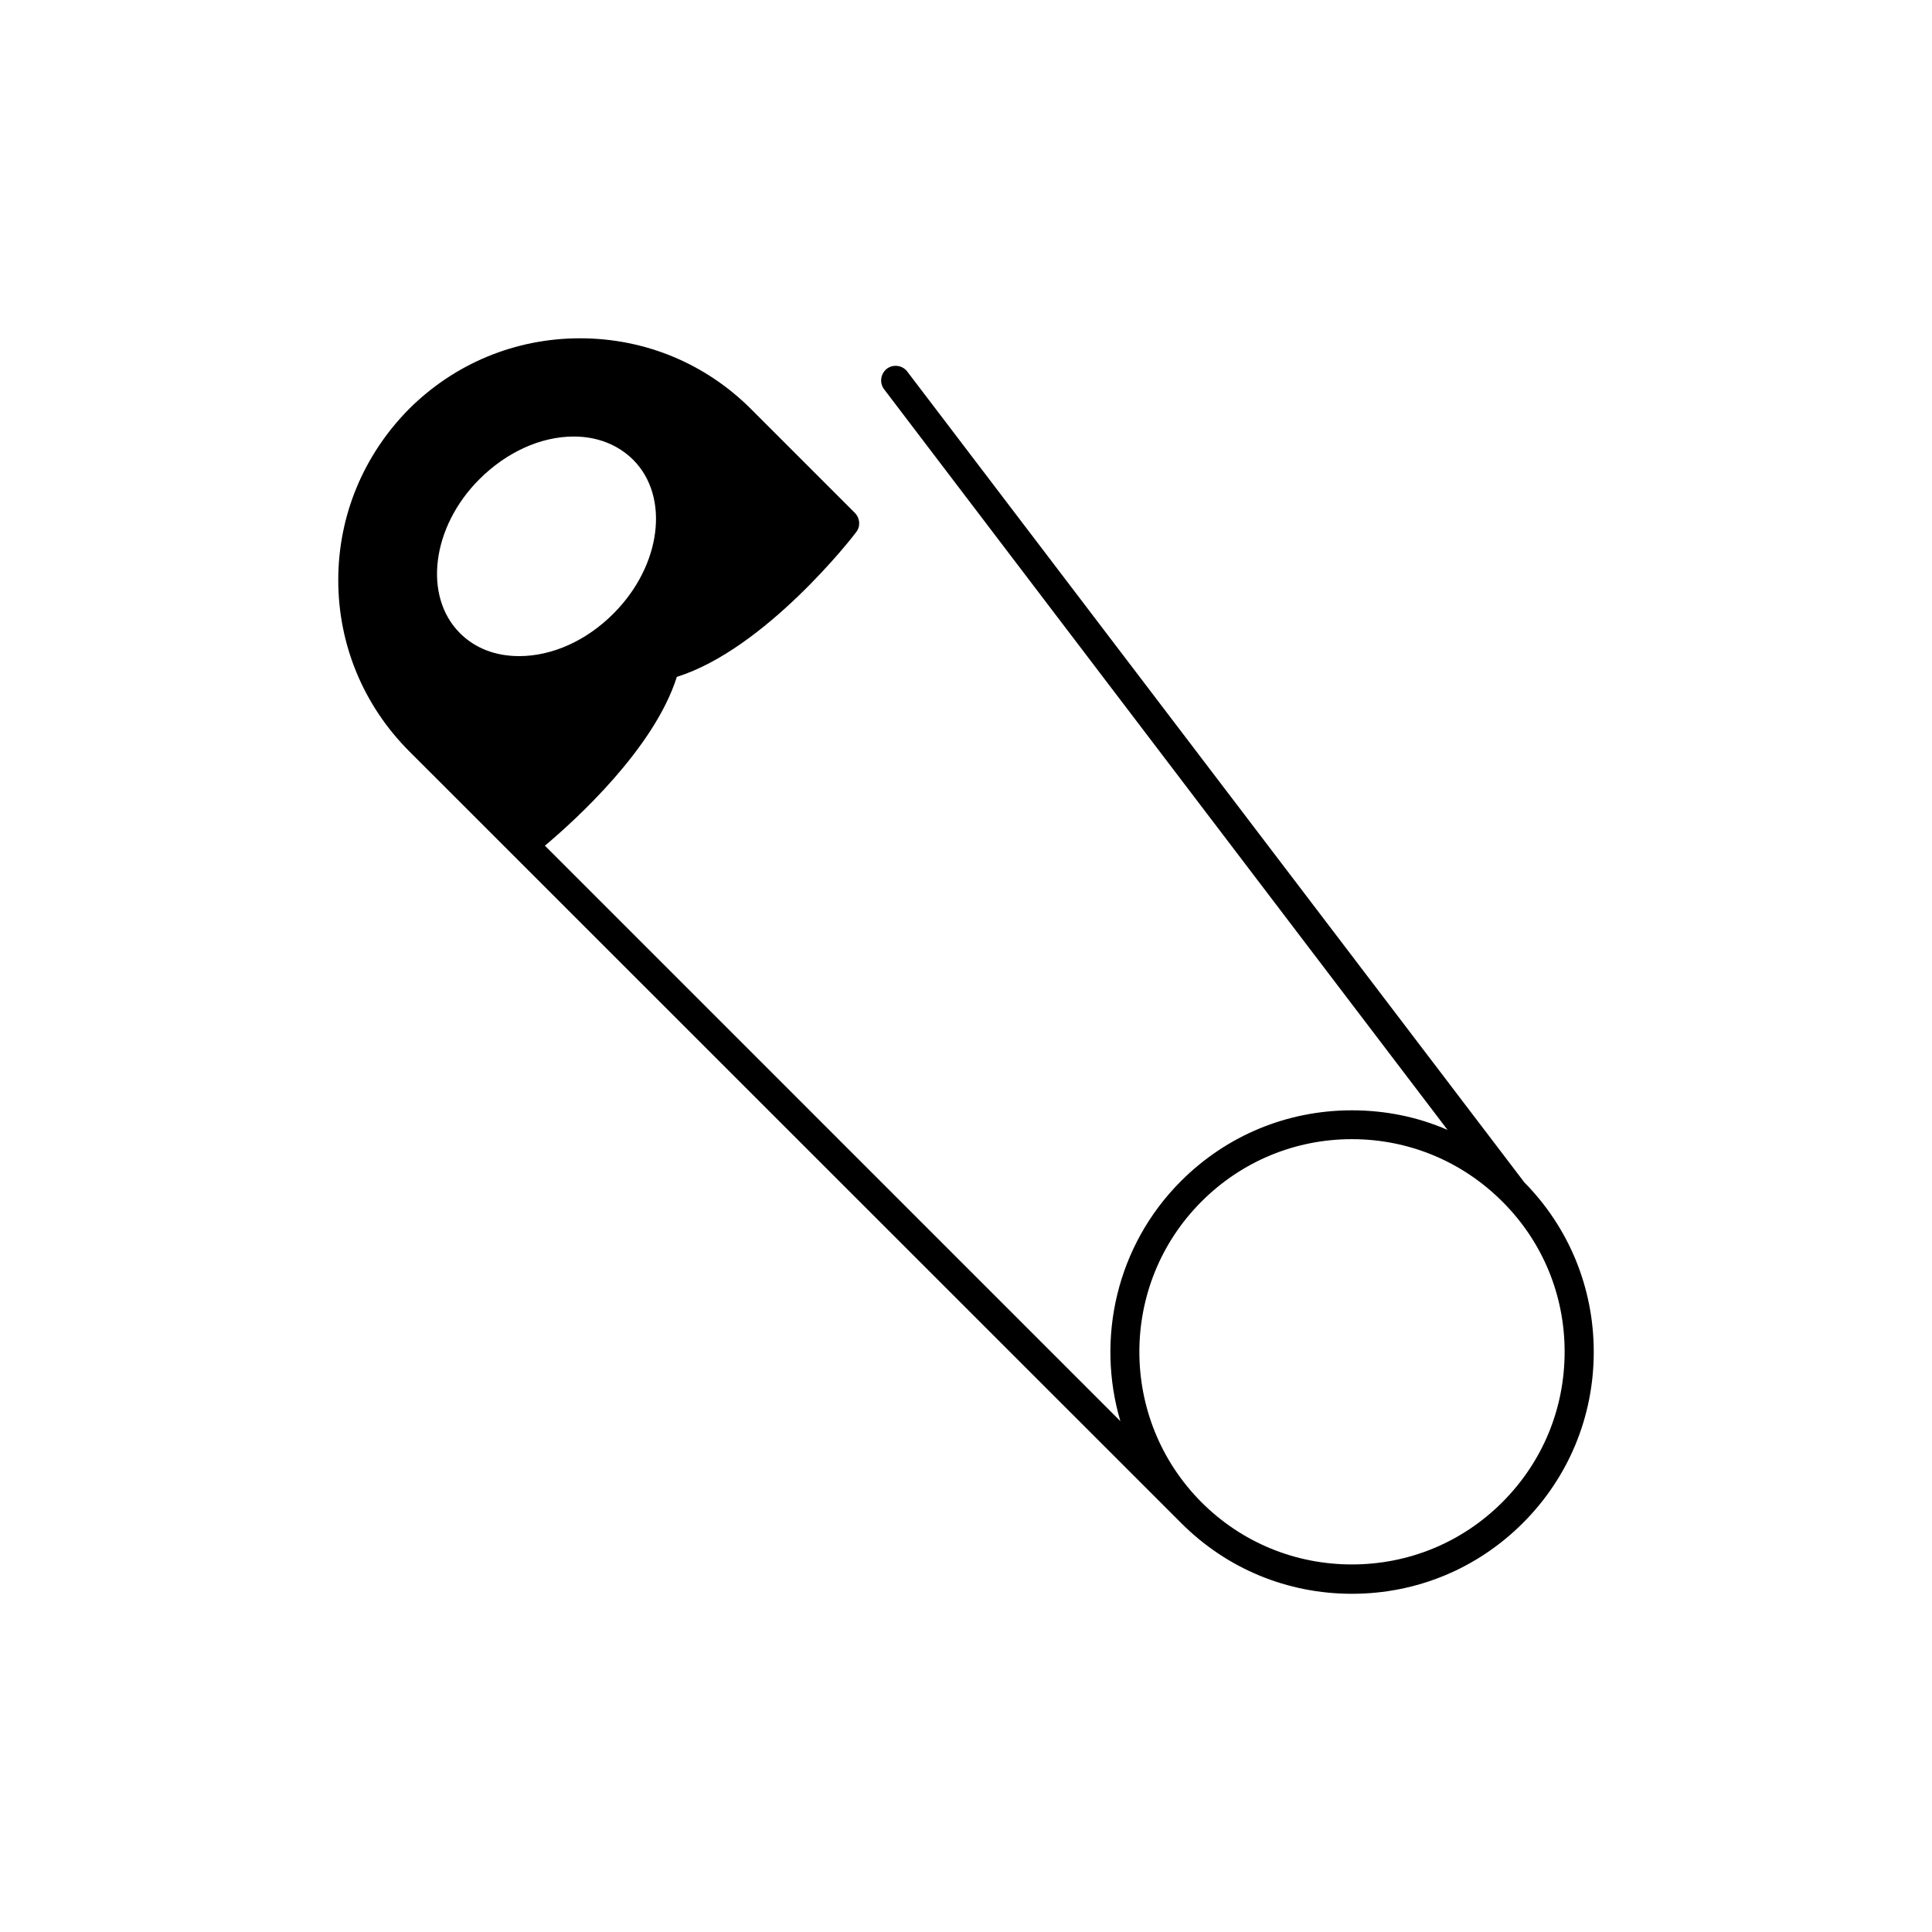
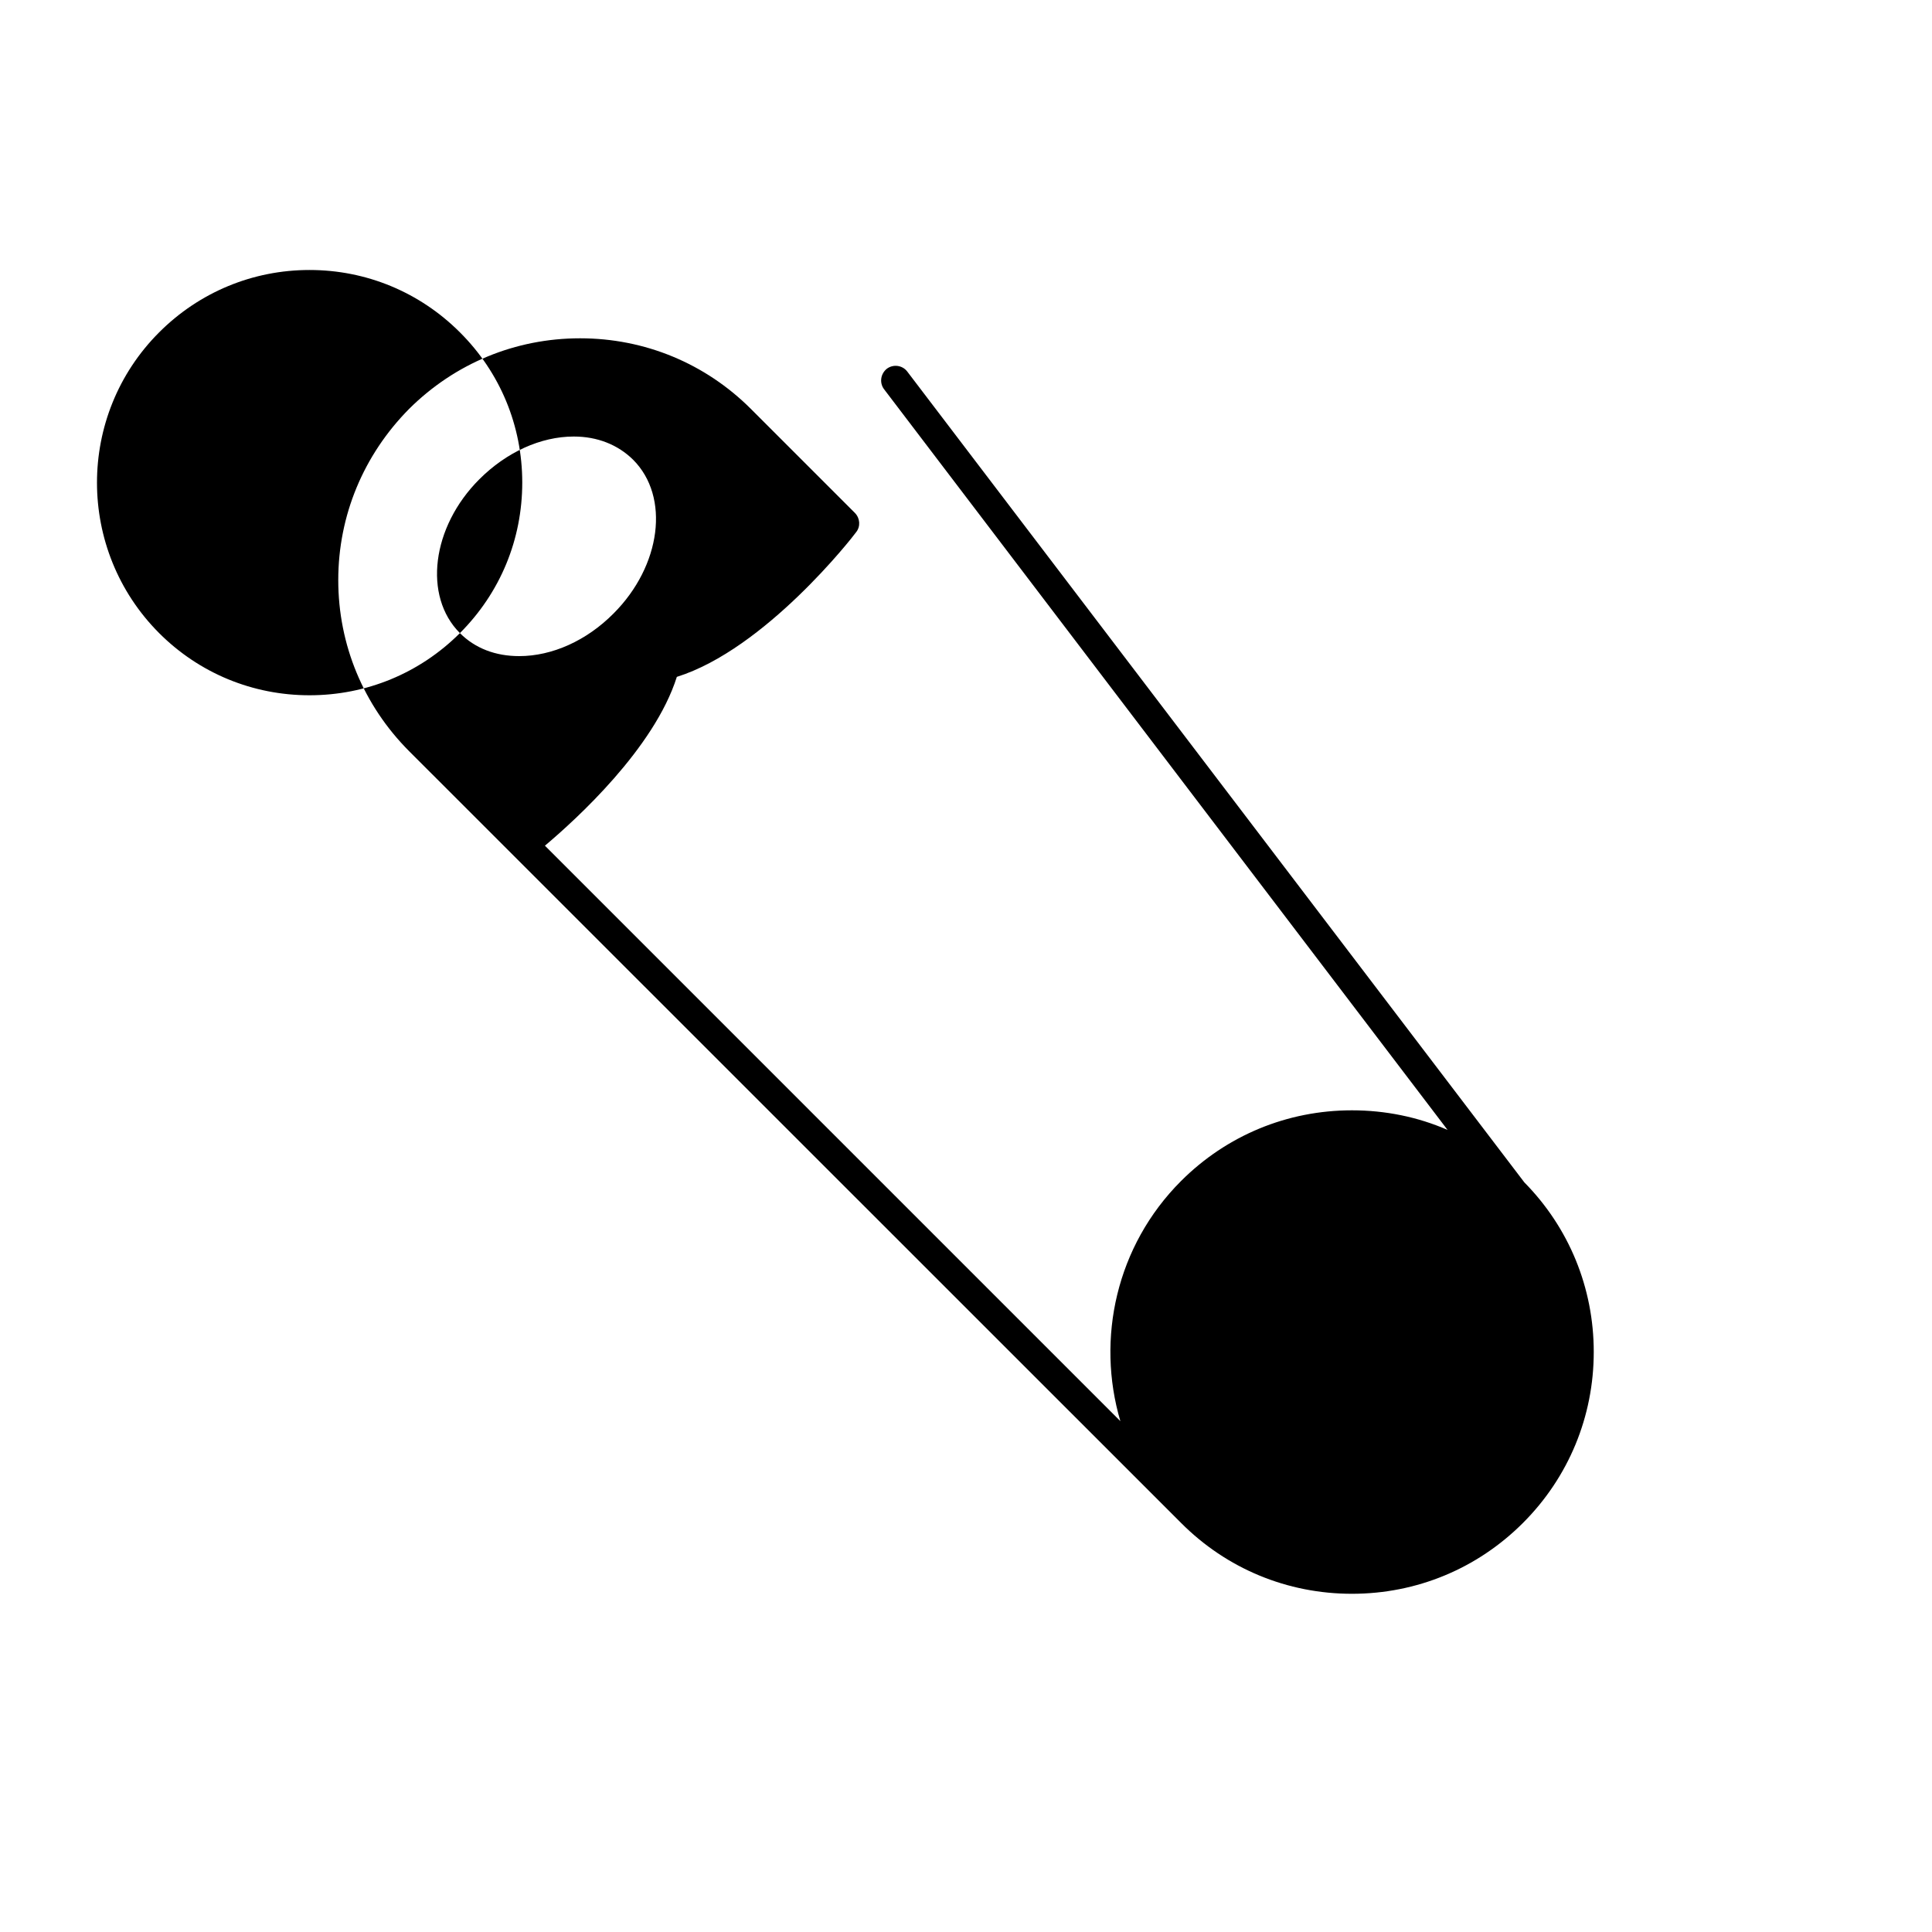
<svg xmlns="http://www.w3.org/2000/svg" fill="#000000" width="800px" height="800px" version="1.1" viewBox="144 144 512 512">
-   <path d="m547.92 457.28-163.49-214.82c-1.258-1.664-3.676-2.016-5.391-0.754-1.711 1.359-2.016 3.777-0.754 5.441l149.33 196.29c-7.859-3.43-16.473-5.191-25.34-5.191-17.129 0-33.199 6.648-45.293 18.742-17.18 17.18-22.52 41.816-16.074 63.629l-152.5-152.5c8.262-6.949 28.969-25.793 34.961-44.738 23.426-7.356 46.551-36.98 47.508-38.34 1.211-1.512 1.059-3.68-0.301-5.09l-27.555-27.555c-12.094-12.094-28.164-18.742-45.293-18.742-17.133 0-33.203 6.648-45.344 18.742-12.043 12.191-18.742 28.211-18.742 45.344 0 17.129 6.699 33.199 18.742 45.293l204.6 204.55c12.09 12.141 28.16 18.789 45.293 18.789 17.129 0 33.199-6.648 45.34-18.793 12.09-12.09 18.742-28.215 18.742-45.293 0-16.977-6.547-32.945-18.438-44.988zm-282.04-145.5c-9.773-9.773-7.504-28.113 5.141-40.758 7.203-7.203 16.273-11.336 25.039-11.336 6.246 0 11.688 2.168 15.719 6.144 9.824 9.824 7.457 28.113-5.188 40.758-7.156 7.207-16.273 11.289-24.992 11.289-6.297 0-11.688-2.066-15.719-6.098zm276.24 230.34c-10.633 10.629-24.789 16.473-39.852 16.473-15.066 0-29.223-5.844-39.852-16.473-21.965-22.016-21.965-57.738 0-79.703 10.629-10.633 24.785-16.527 39.852-16.527 15.062 0 29.223 5.894 39.852 16.523 10.68 10.629 16.523 24.789 16.523 39.801 0 15.117-5.844 29.223-16.523 39.906z" />
+   <path d="m547.92 457.28-163.49-214.82c-1.258-1.664-3.676-2.016-5.391-0.754-1.711 1.359-2.016 3.777-0.754 5.441l149.33 196.29c-7.859-3.43-16.473-5.191-25.34-5.191-17.129 0-33.199 6.648-45.293 18.742-17.18 17.18-22.52 41.816-16.074 63.629l-152.5-152.5c8.262-6.949 28.969-25.793 34.961-44.738 23.426-7.356 46.551-36.98 47.508-38.34 1.211-1.512 1.059-3.68-0.301-5.09l-27.555-27.555c-12.094-12.094-28.164-18.742-45.293-18.742-17.133 0-33.203 6.648-45.344 18.742-12.043 12.191-18.742 28.211-18.742 45.344 0 17.129 6.699 33.199 18.742 45.293l204.6 204.55c12.09 12.141 28.16 18.789 45.293 18.789 17.129 0 33.199-6.648 45.34-18.793 12.09-12.09 18.742-28.215 18.742-45.293 0-16.977-6.547-32.945-18.438-44.988zm-282.04-145.5c-9.773-9.773-7.504-28.113 5.141-40.758 7.203-7.203 16.273-11.336 25.039-11.336 6.246 0 11.688 2.168 15.719 6.144 9.824 9.824 7.457 28.113-5.188 40.758-7.156 7.207-16.273 11.289-24.992 11.289-6.297 0-11.688-2.066-15.719-6.098zc-10.633 10.629-24.789 16.473-39.852 16.473-15.066 0-29.223-5.844-39.852-16.473-21.965-22.016-21.965-57.738 0-79.703 10.629-10.633 24.785-16.527 39.852-16.527 15.062 0 29.223 5.894 39.852 16.523 10.68 10.629 16.523 24.789 16.523 39.801 0 15.117-5.844 29.223-16.523 39.906z" />
</svg>